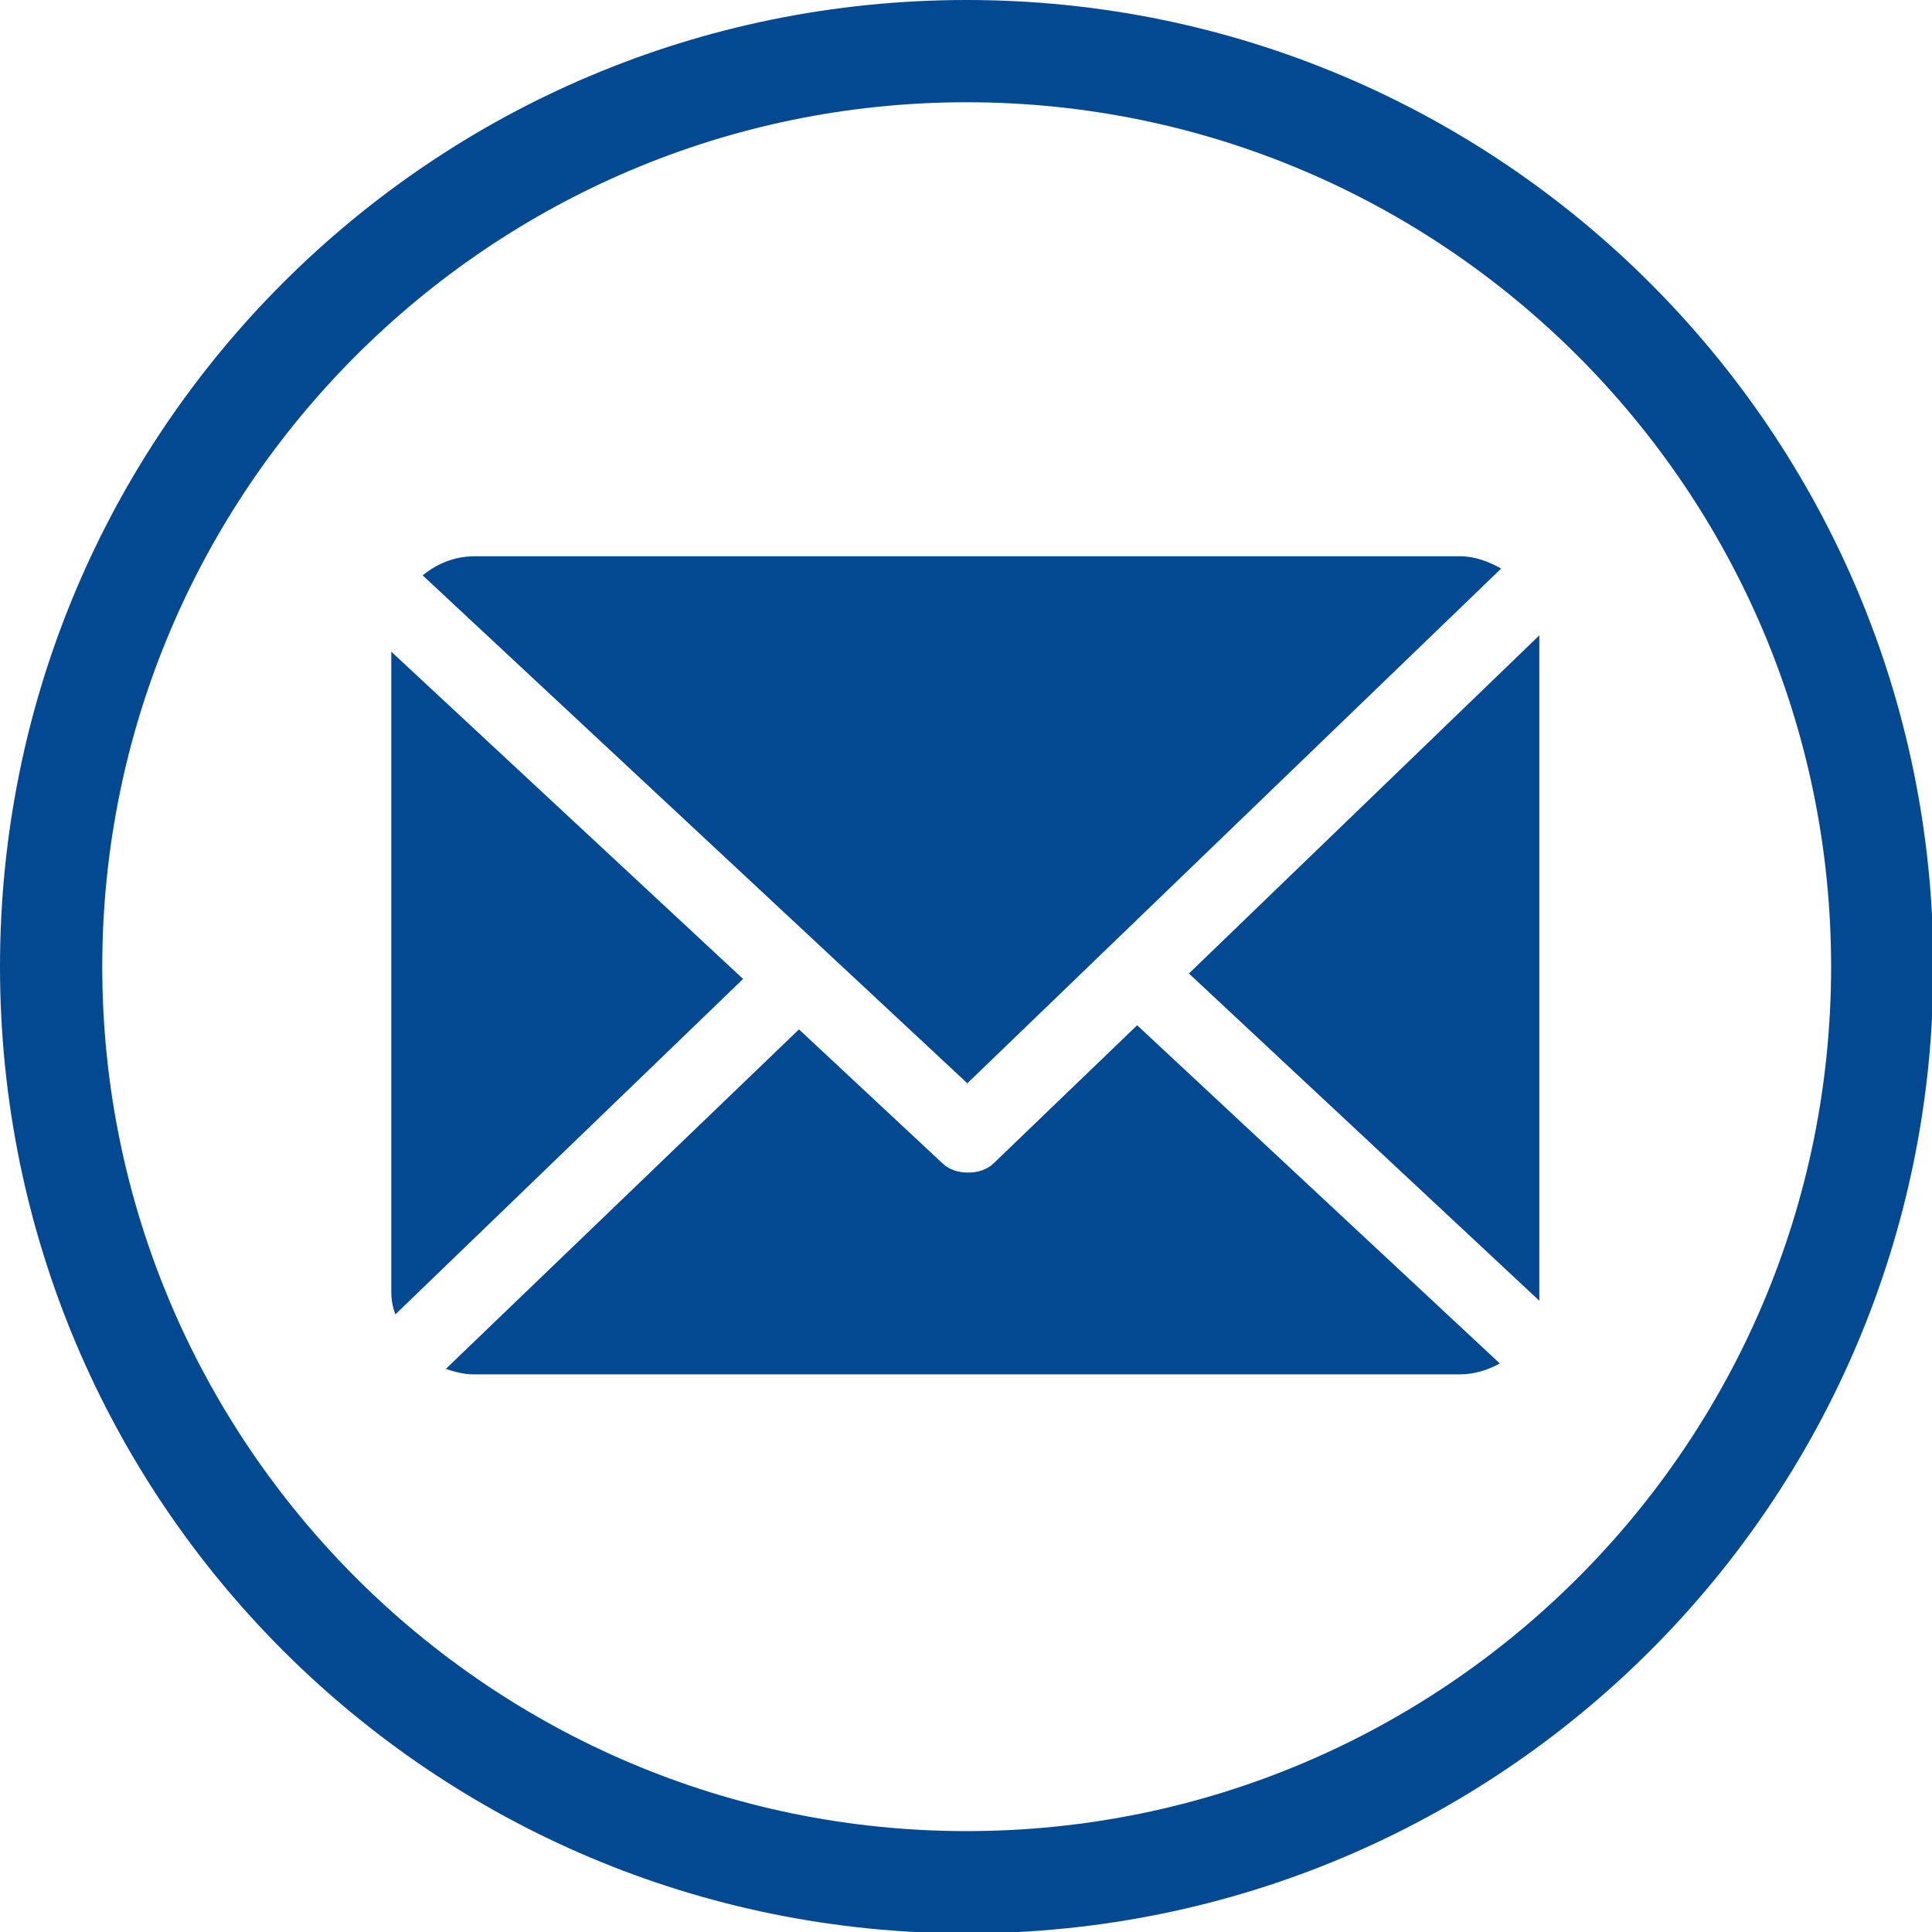
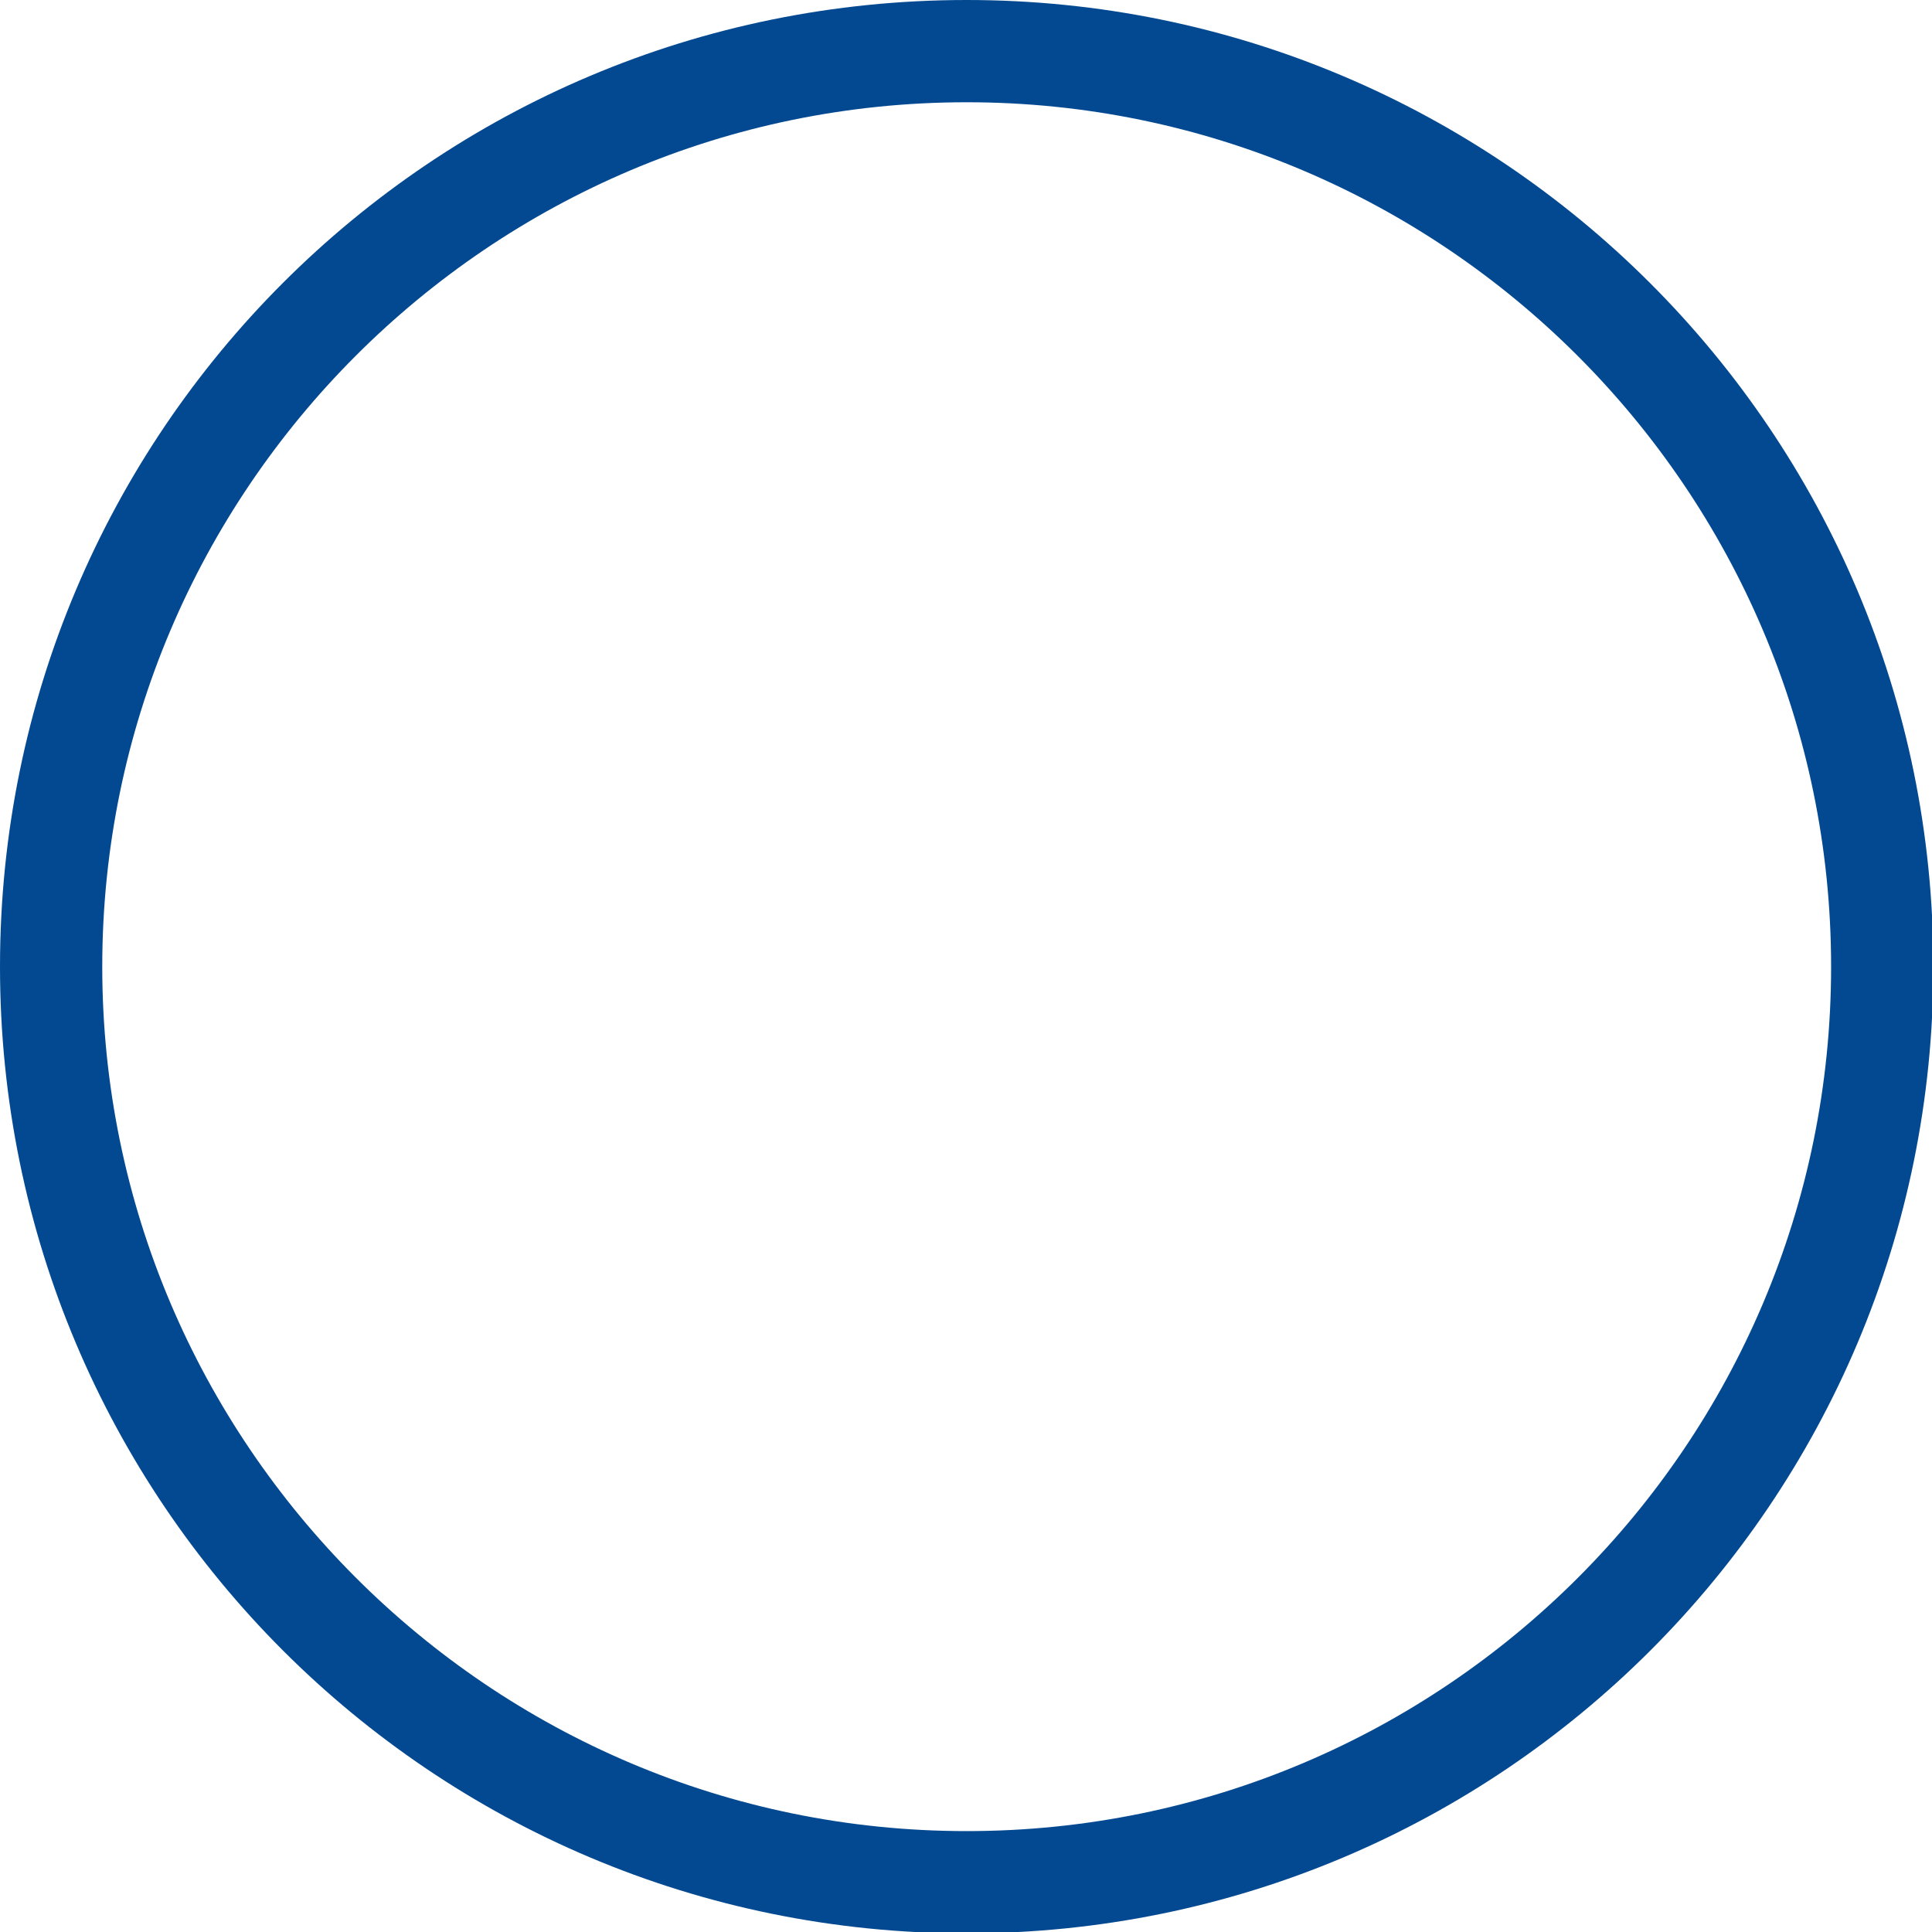
<svg xmlns="http://www.w3.org/2000/svg" id="Ebene_1" viewBox="0 0 14.17 14.17">
  <defs>
    <style>
      .cls-1 {
        fill: #034991;
      }
    </style>
  </defs>
  <path class="cls-1" d="M7.09.75c3.49,0,6.34,2.84,6.34,6.34s-2.84,6.34-6.34,6.34S.75,10.58.75,7.09,3.59.75,7.09.75M7.09,0C3.17,0,0,3.17,0,7.09s3.17,7.09,7.09,7.09,7.09-3.17,7.09-7.09S11,0,7.09,0h0Z" />
  <g>
-     <path class="cls-1" d="M11.29,4.69s0-.02,0-.03l-2.57,2.48,2.57,2.4s0-.03,0-.05v-4.8Z" />
-     <path class="cls-1" d="M8.34,7.52l-1.05,1.01c-.05.05-.12.07-.19.07s-.14-.02-.19-.07l-1.05-.98-2.59,2.49c.06.02.13.04.2.04h7.24c.1,0,.2-.03.29-.08l-2.67-2.49Z" />
-     <path class="cls-1" d="M7.09,7.95l3.92-3.78c-.09-.05-.19-.09-.3-.09H3.48c-.14,0-.27.05-.38.14l4,3.73Z" />
-     <path class="cls-1" d="M2.87,4.78v4.7c0,.05.01.11.03.16l2.55-2.46-2.58-2.4Z" />
-   </g>
+     </g>
</svg>